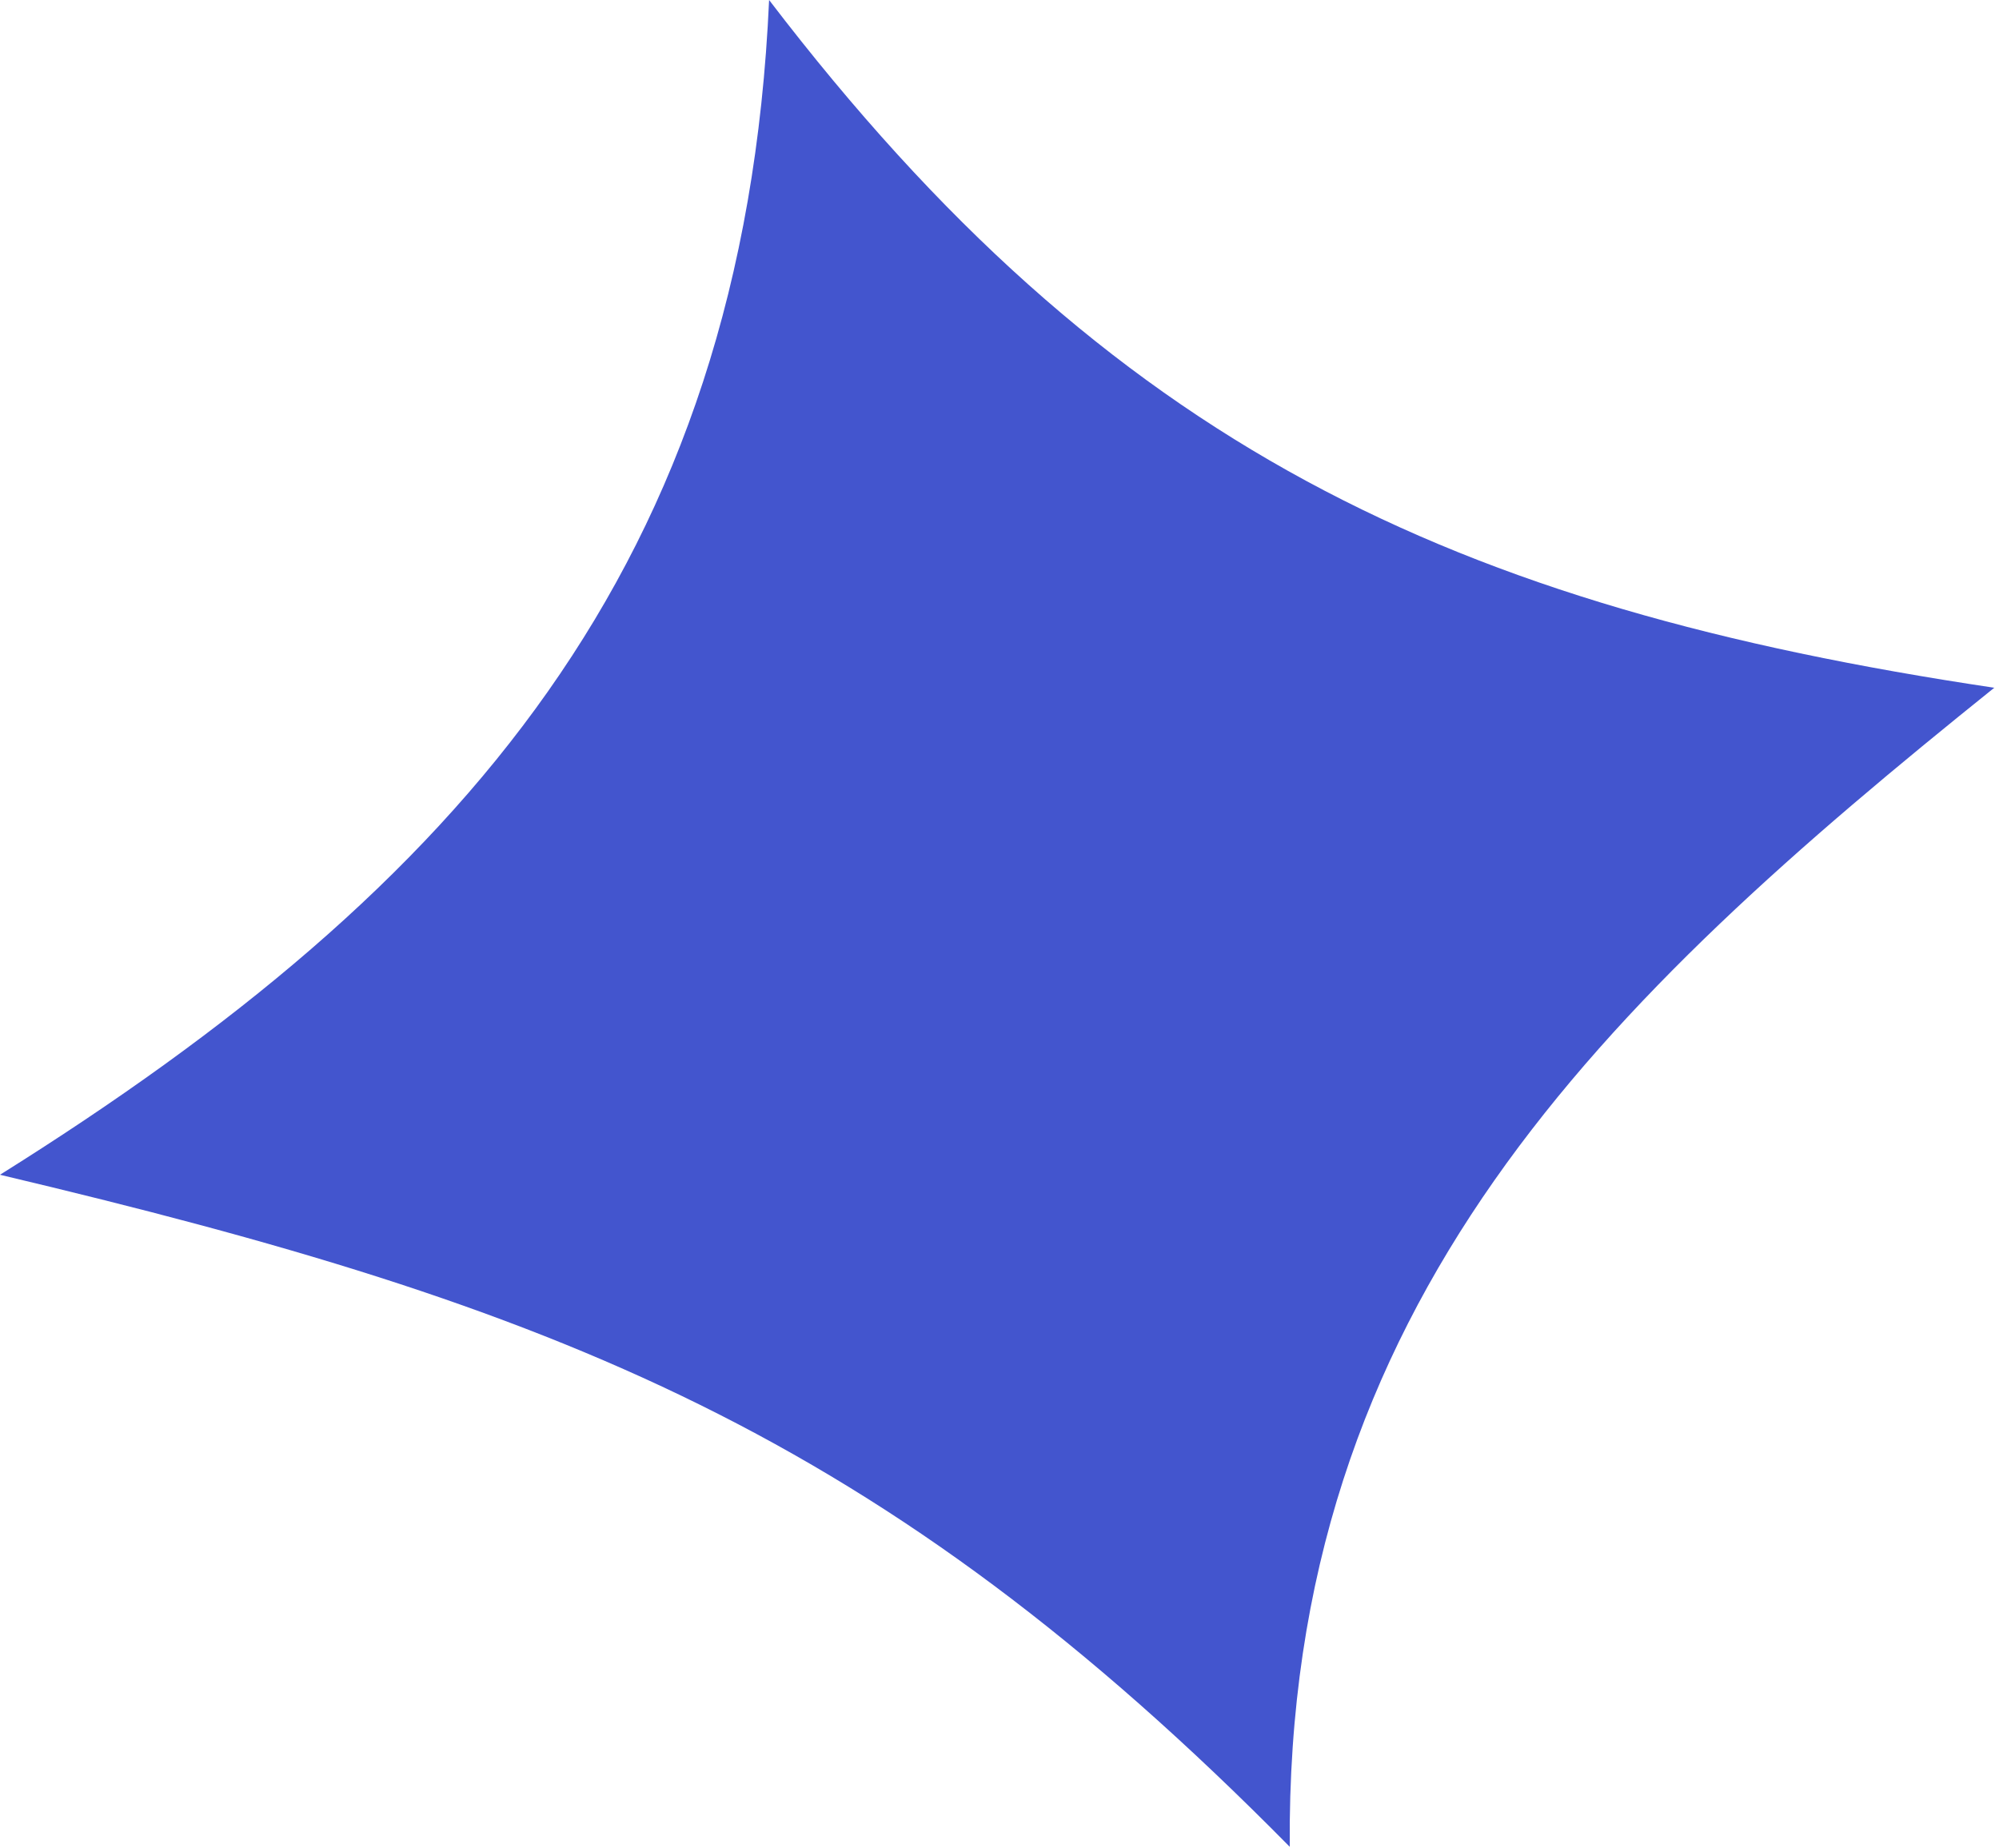
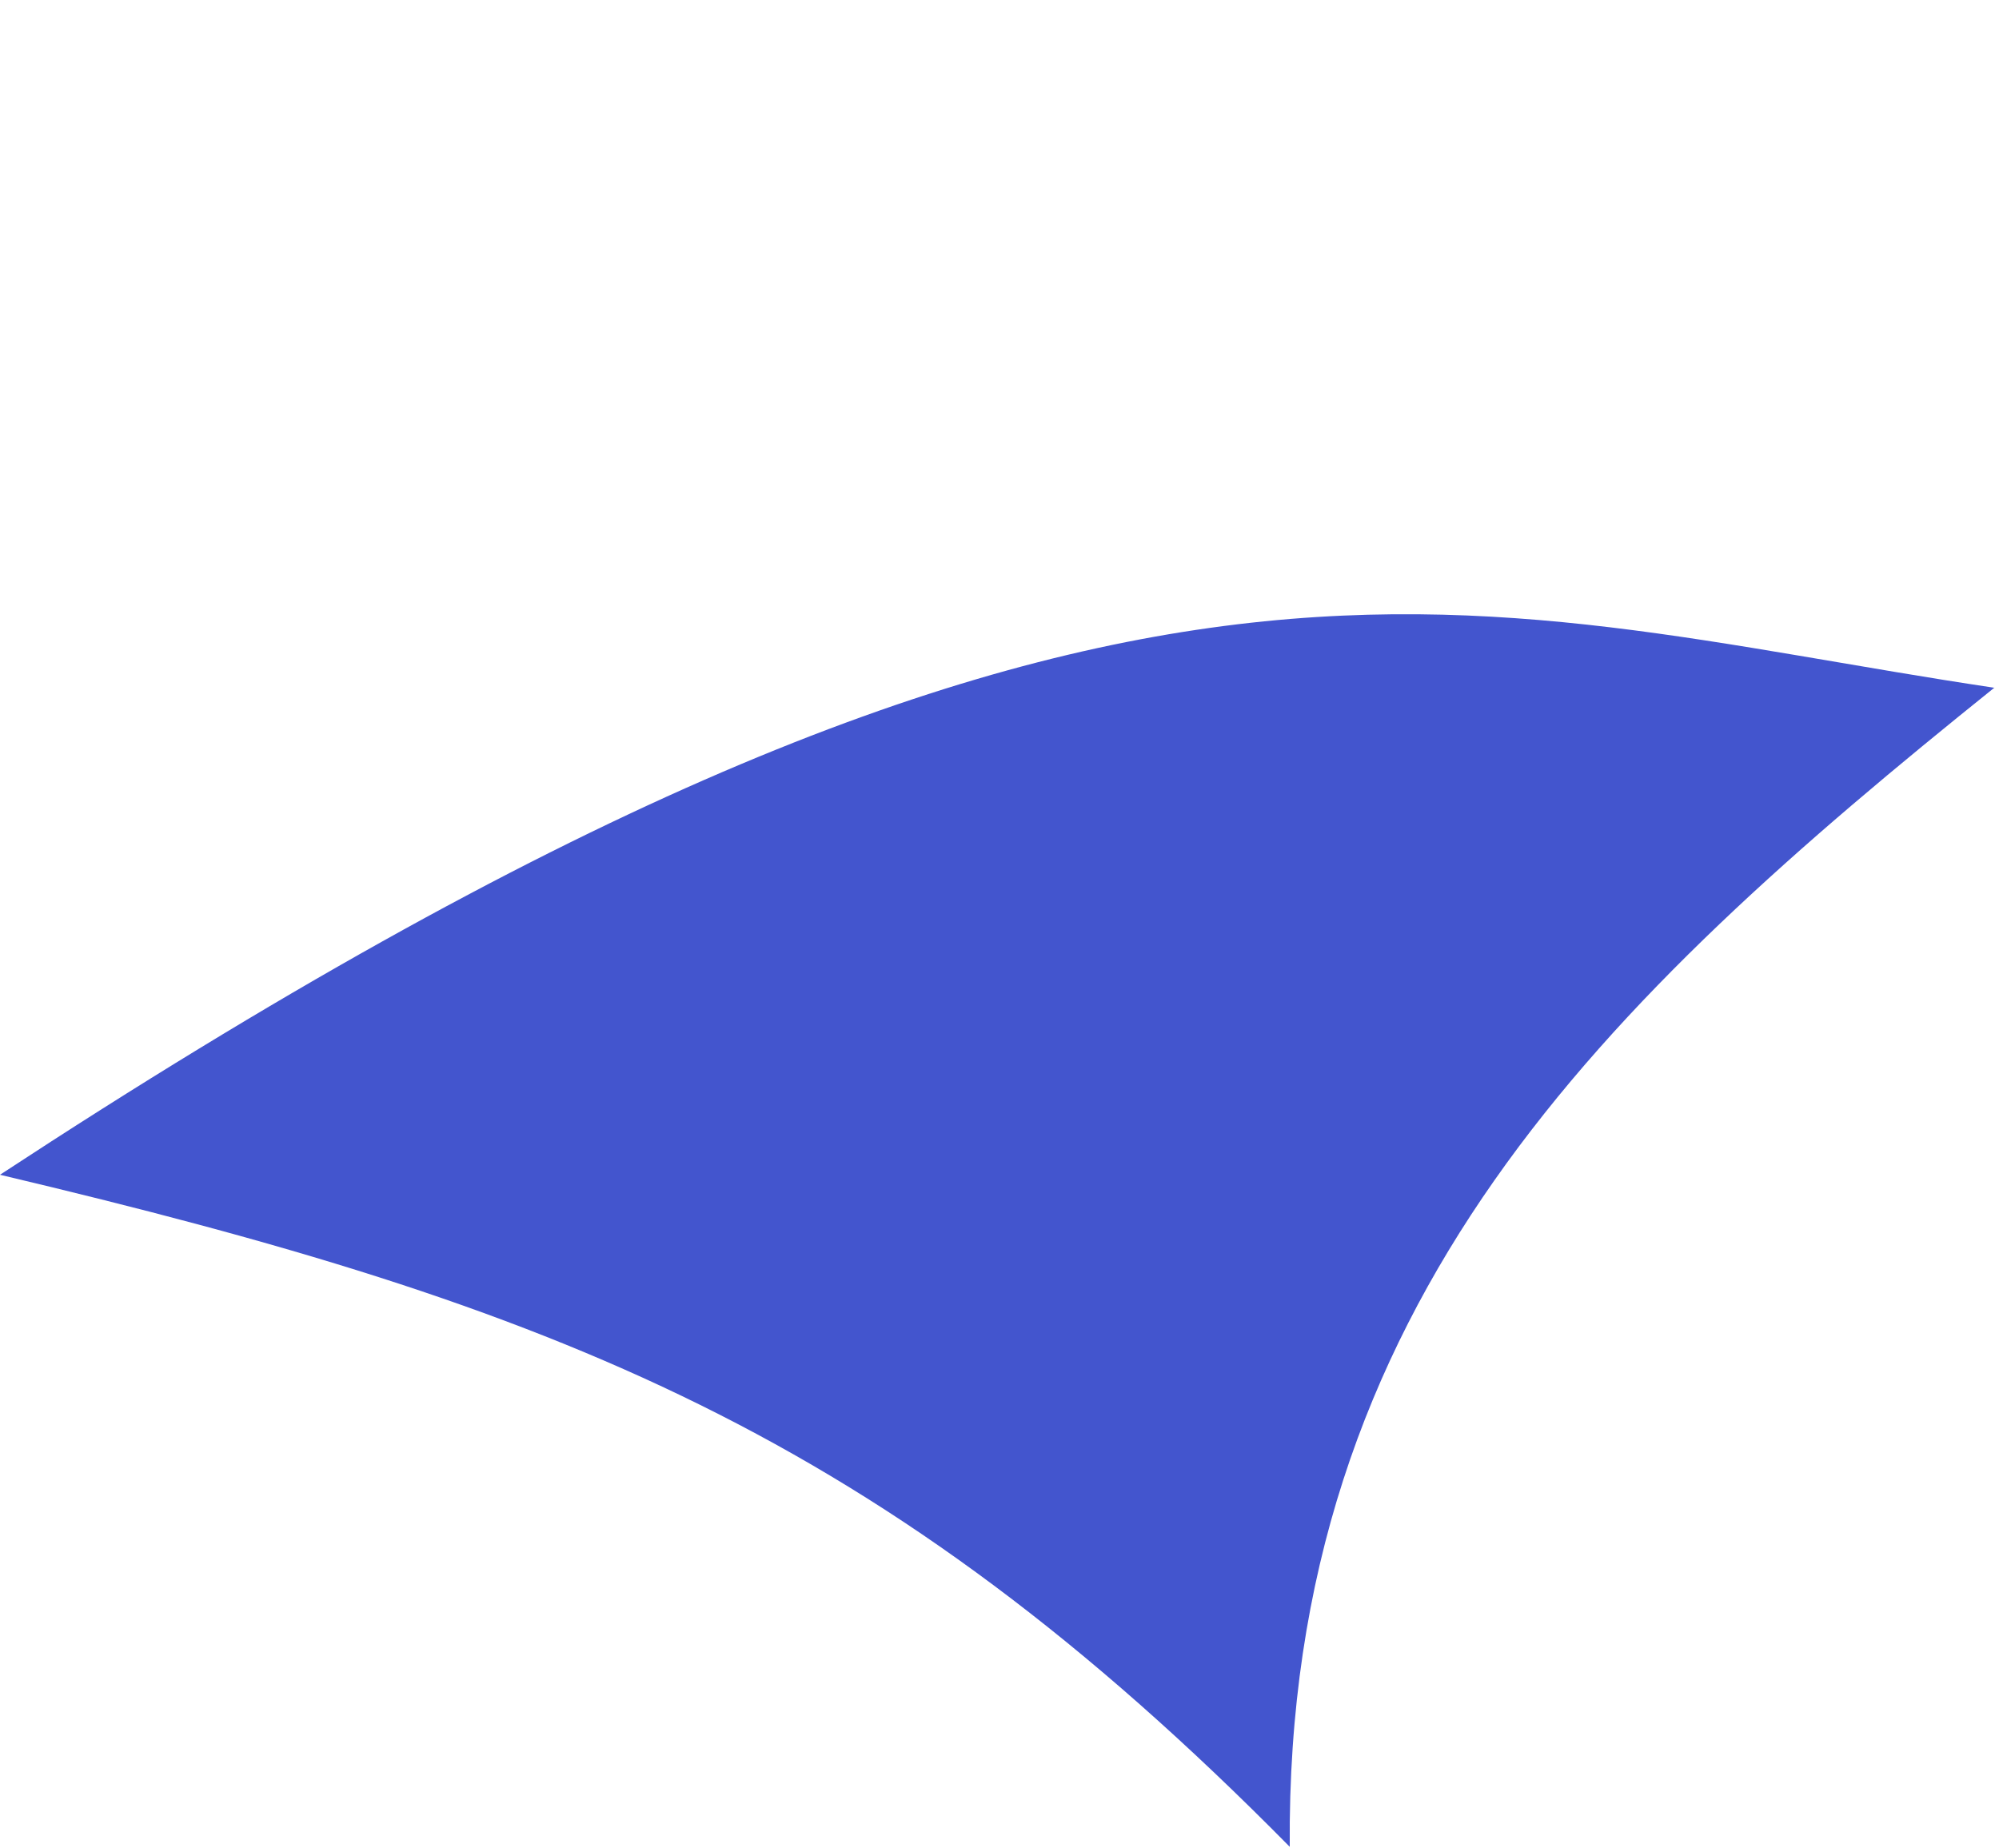
<svg xmlns="http://www.w3.org/2000/svg" width="66" height="61" viewBox="0 0 66 61" fill="none">
-   <path d="M65.852 22.699C52.987 33.034 42.44 42.992 42.583 60.971C29.097 47.3 18.357 43.134 0 38.784C15.224 29.253 24.554 18.692 25.393 0C36.663 14.744 47.94 20.033 65.852 22.707V22.699Z" fill="#4355CE" />
+   <path d="M65.852 22.699C52.987 33.034 42.44 42.992 42.583 60.971C29.097 47.3 18.357 43.134 0 38.784C36.663 14.744 47.94 20.033 65.852 22.707V22.699Z" fill="#4355CE" />
</svg>